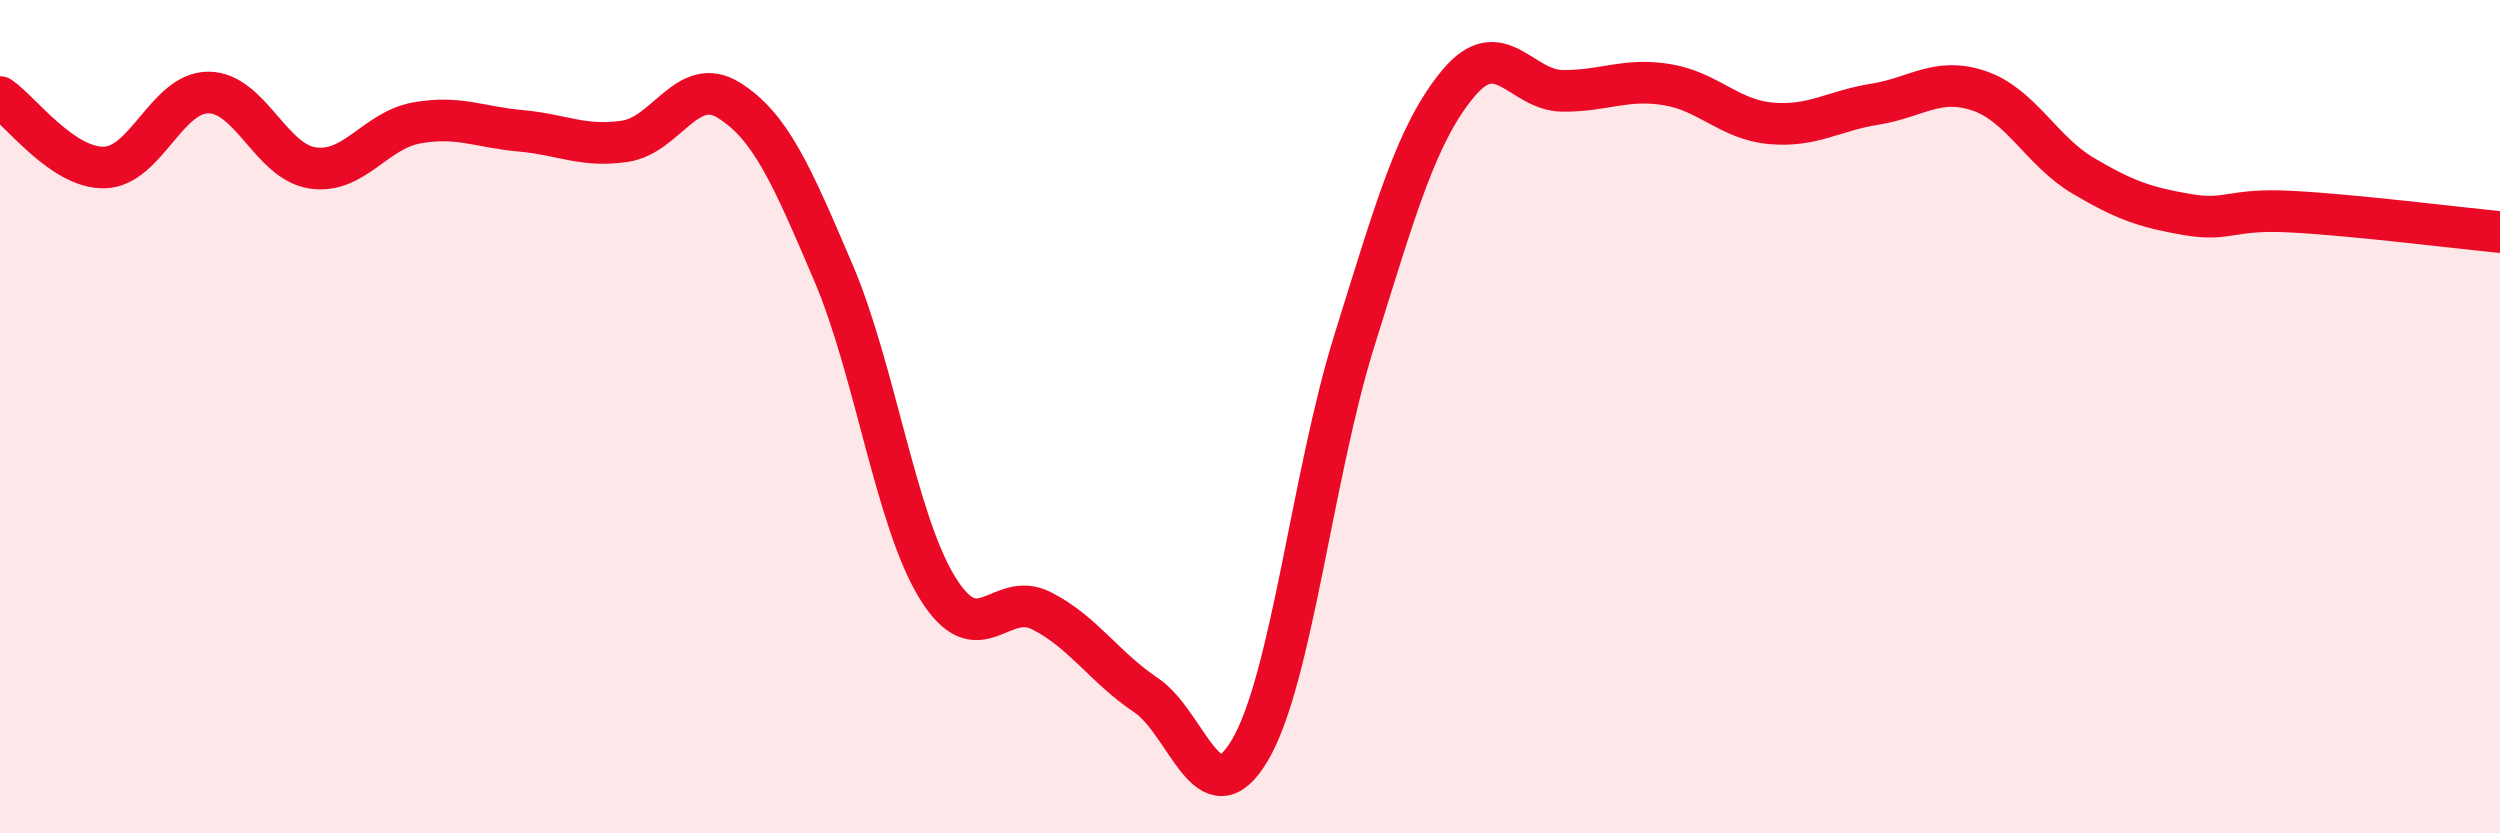
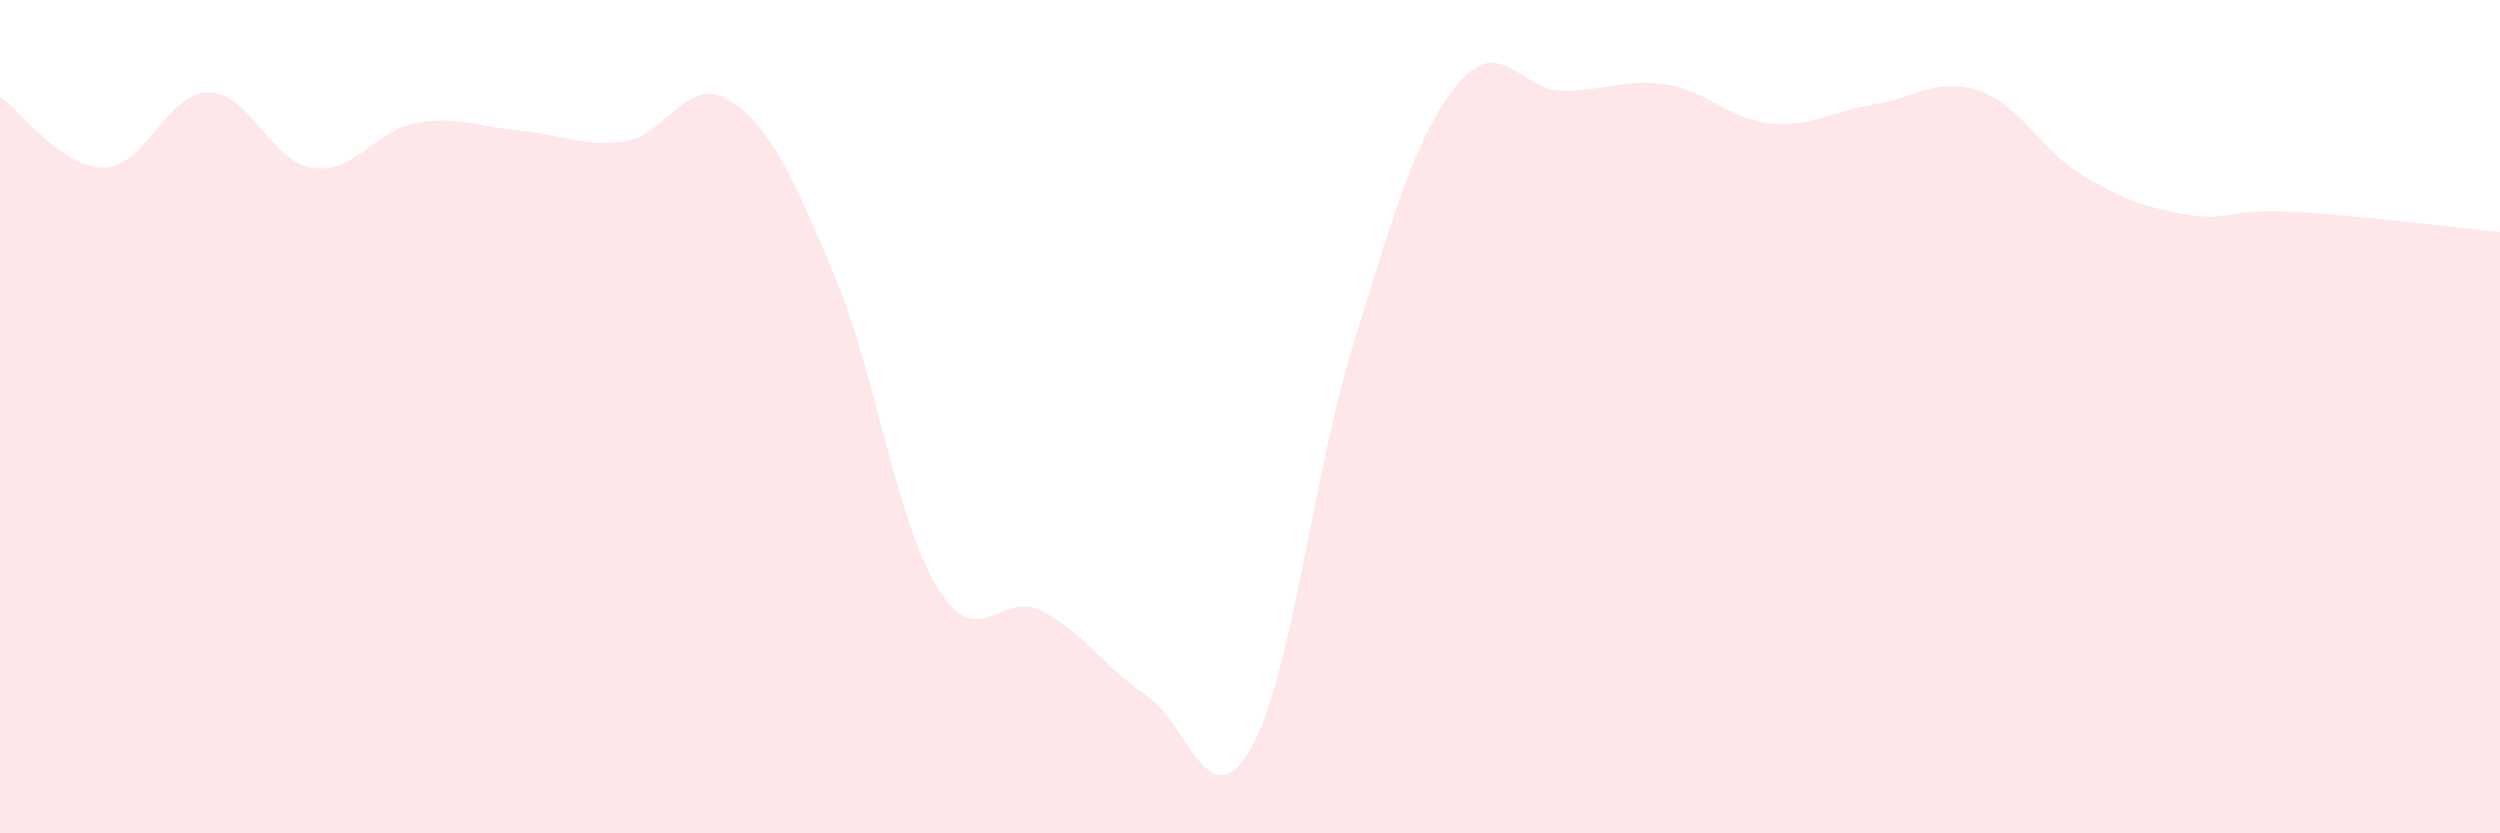
<svg xmlns="http://www.w3.org/2000/svg" width="60" height="20" viewBox="0 0 60 20">
  <path d="M 0,2.33 C 0.5,2.67 1.5,4.04 2.5,4.02 C 3.5,4 4,2.22 5,2.22 C 6,2.22 6.5,3.88 7.5,4.03 C 8.5,4.18 9,3.13 10,2.95 C 11,2.77 11.5,3.05 12.5,3.14 C 13.5,3.23 14,3.54 15,3.39 C 16,3.24 16.5,1.78 17.5,2.41 C 18.5,3.04 19,4.2 20,6.54 C 21,8.88 21.5,12.49 22.5,14.11 C 23.5,15.73 24,14.15 25,14.66 C 26,15.17 26.5,16.01 27.5,16.68 C 28.5,17.35 29,19.7 30,18 C 31,16.3 31.5,11.39 32.5,8.19 C 33.5,4.99 34,3.2 35,2 C 36,0.8 36.5,2.17 37.5,2.18 C 38.5,2.19 39,1.87 40,2.03 C 41,2.19 41.5,2.87 42.5,2.96 C 43.5,3.05 44,2.66 45,2.5 C 46,2.34 46.5,1.84 47.5,2.18 C 48.5,2.52 49,3.63 50,4.22 C 51,4.81 51.5,4.98 52.5,5.15 C 53.5,5.32 53.5,5 55,5.08 C 56.5,5.16 59,5.47 60,5.57L60 20L0 20Z" fill="#EB0A25" opacity="0.1" stroke-linecap="round" stroke-linejoin="round" />
-   <path d="M 0,2.33 C 0.5,2.67 1.5,4.04 2.5,4.02 C 3.5,4 4,2.22 5,2.22 C 6,2.22 6.5,3.88 7.5,4.03 C 8.5,4.18 9,3.13 10,2.95 C 11,2.77 11.5,3.05 12.5,3.14 C 13.5,3.23 14,3.54 15,3.39 C 16,3.24 16.5,1.78 17.5,2.41 C 18.5,3.04 19,4.2 20,6.54 C 21,8.88 21.5,12.49 22.5,14.11 C 23.5,15.73 24,14.15 25,14.66 C 26,15.17 26.5,16.01 27.5,16.68 C 28.5,17.35 29,19.7 30,18 C 31,16.3 31.5,11.39 32.5,8.19 C 33.5,4.99 34,3.2 35,2 C 36,0.8 36.5,2.17 37.5,2.18 C 38.5,2.19 39,1.87 40,2.03 C 41,2.19 41.5,2.87 42.5,2.96 C 43.5,3.05 44,2.66 45,2.5 C 46,2.34 46.5,1.84 47.5,2.18 C 48.5,2.52 49,3.63 50,4.22 C 51,4.81 51.5,4.98 52.5,5.15 C 53.5,5.32 53.5,5 55,5.08 C 56.5,5.16 59,5.47 60,5.57" stroke="#EB0A25" stroke-width="1" fill="none" stroke-linecap="round" stroke-linejoin="round" />
</svg>